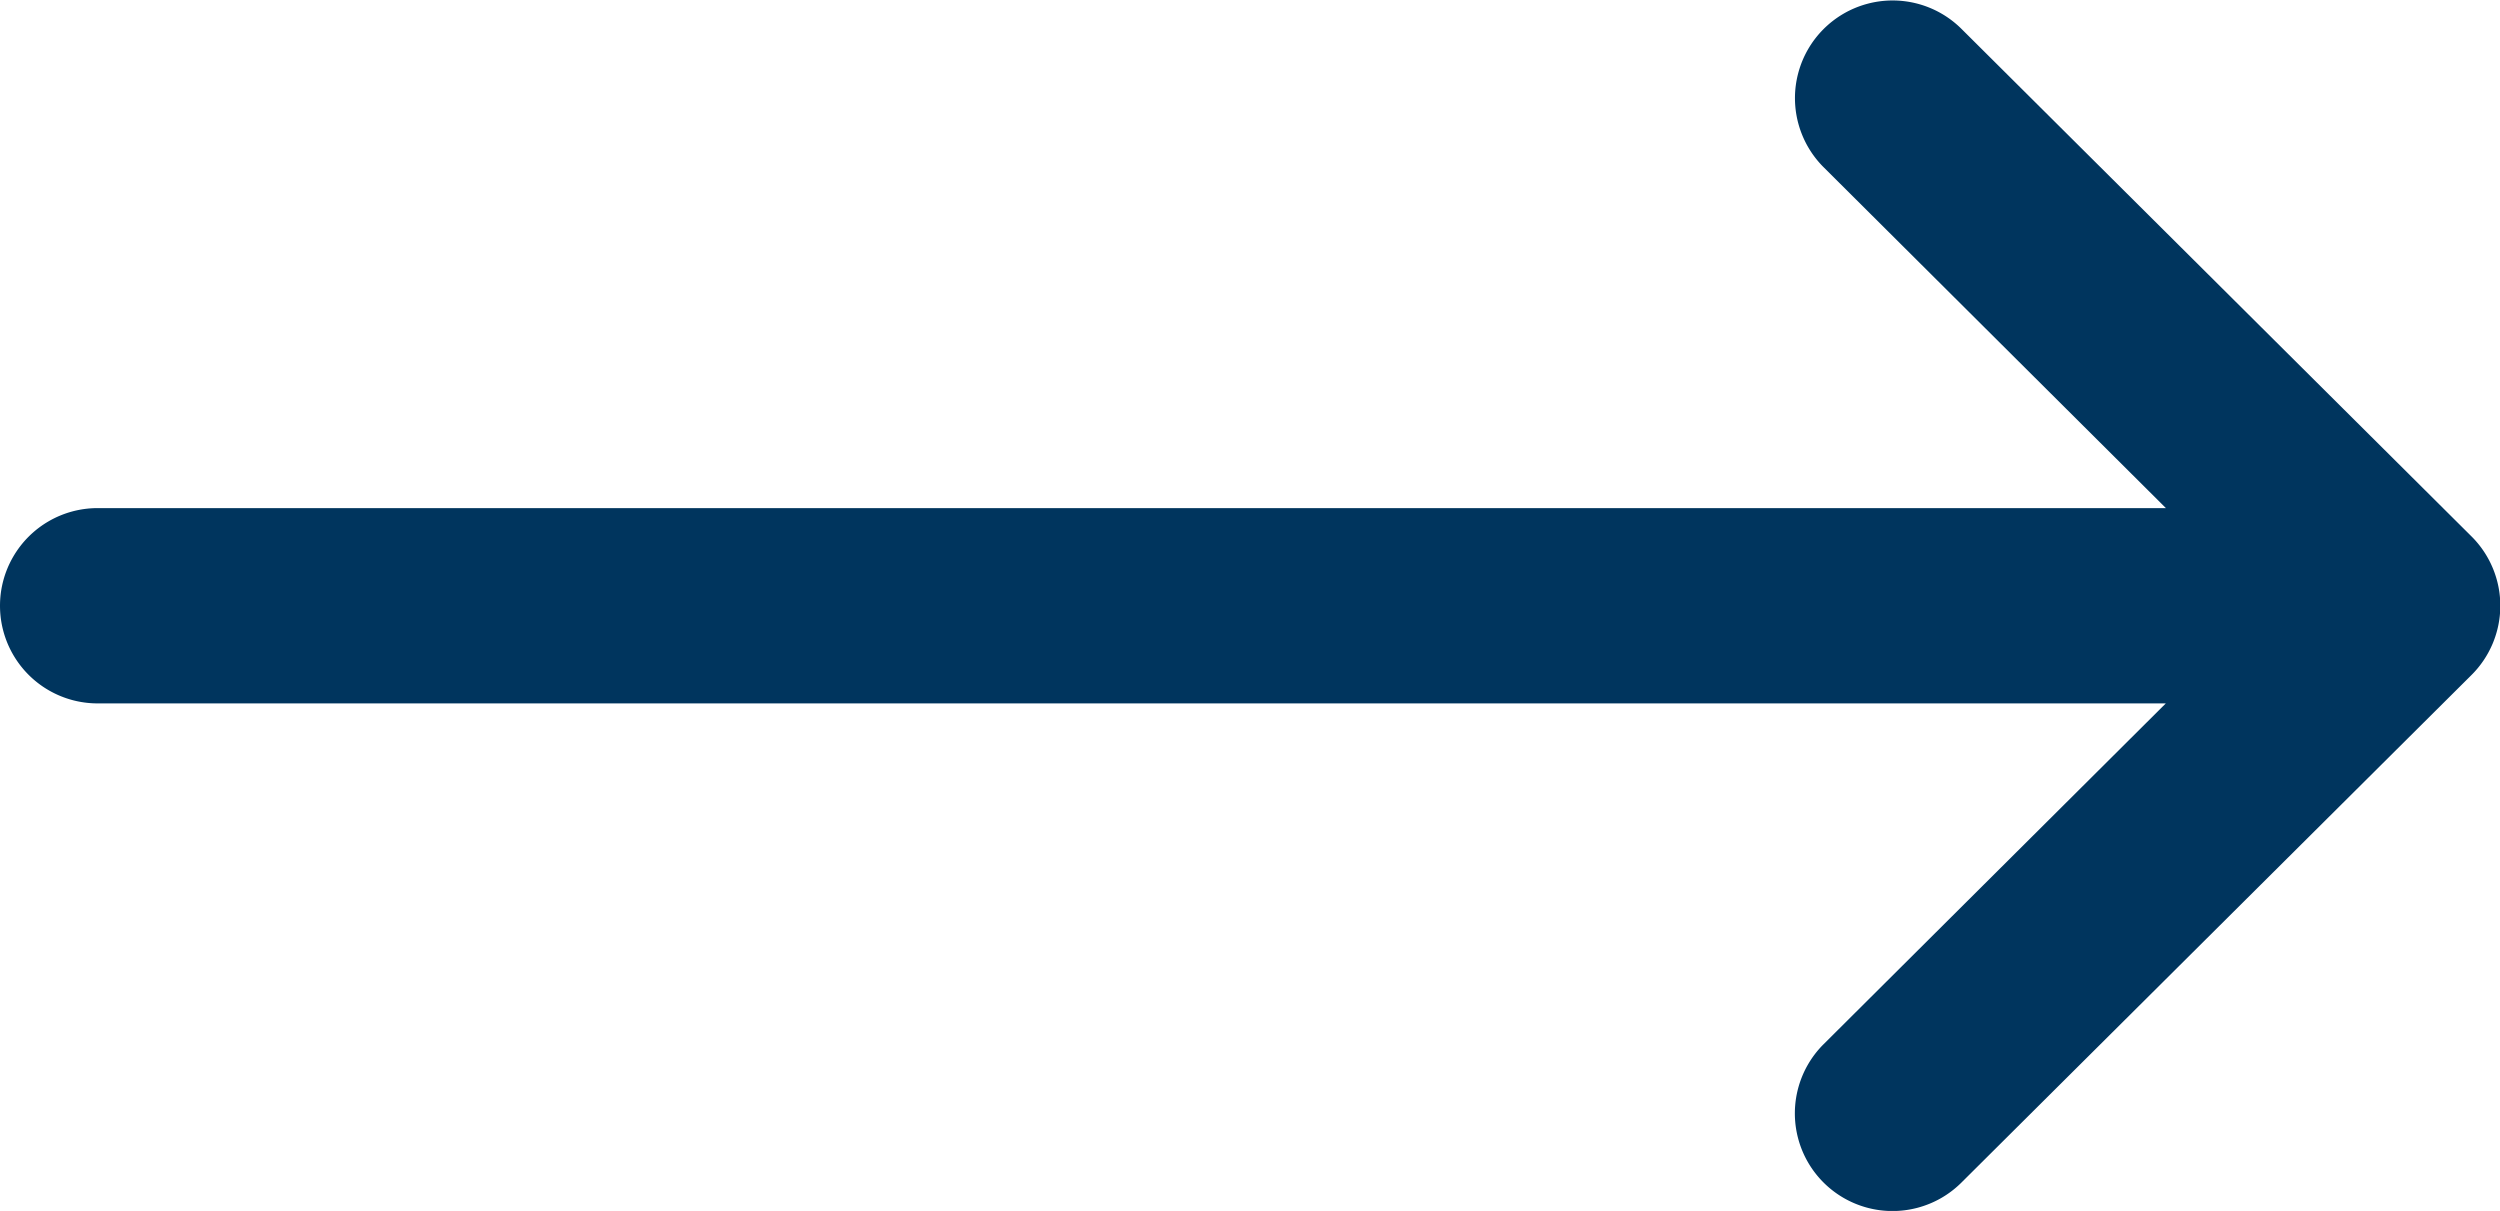
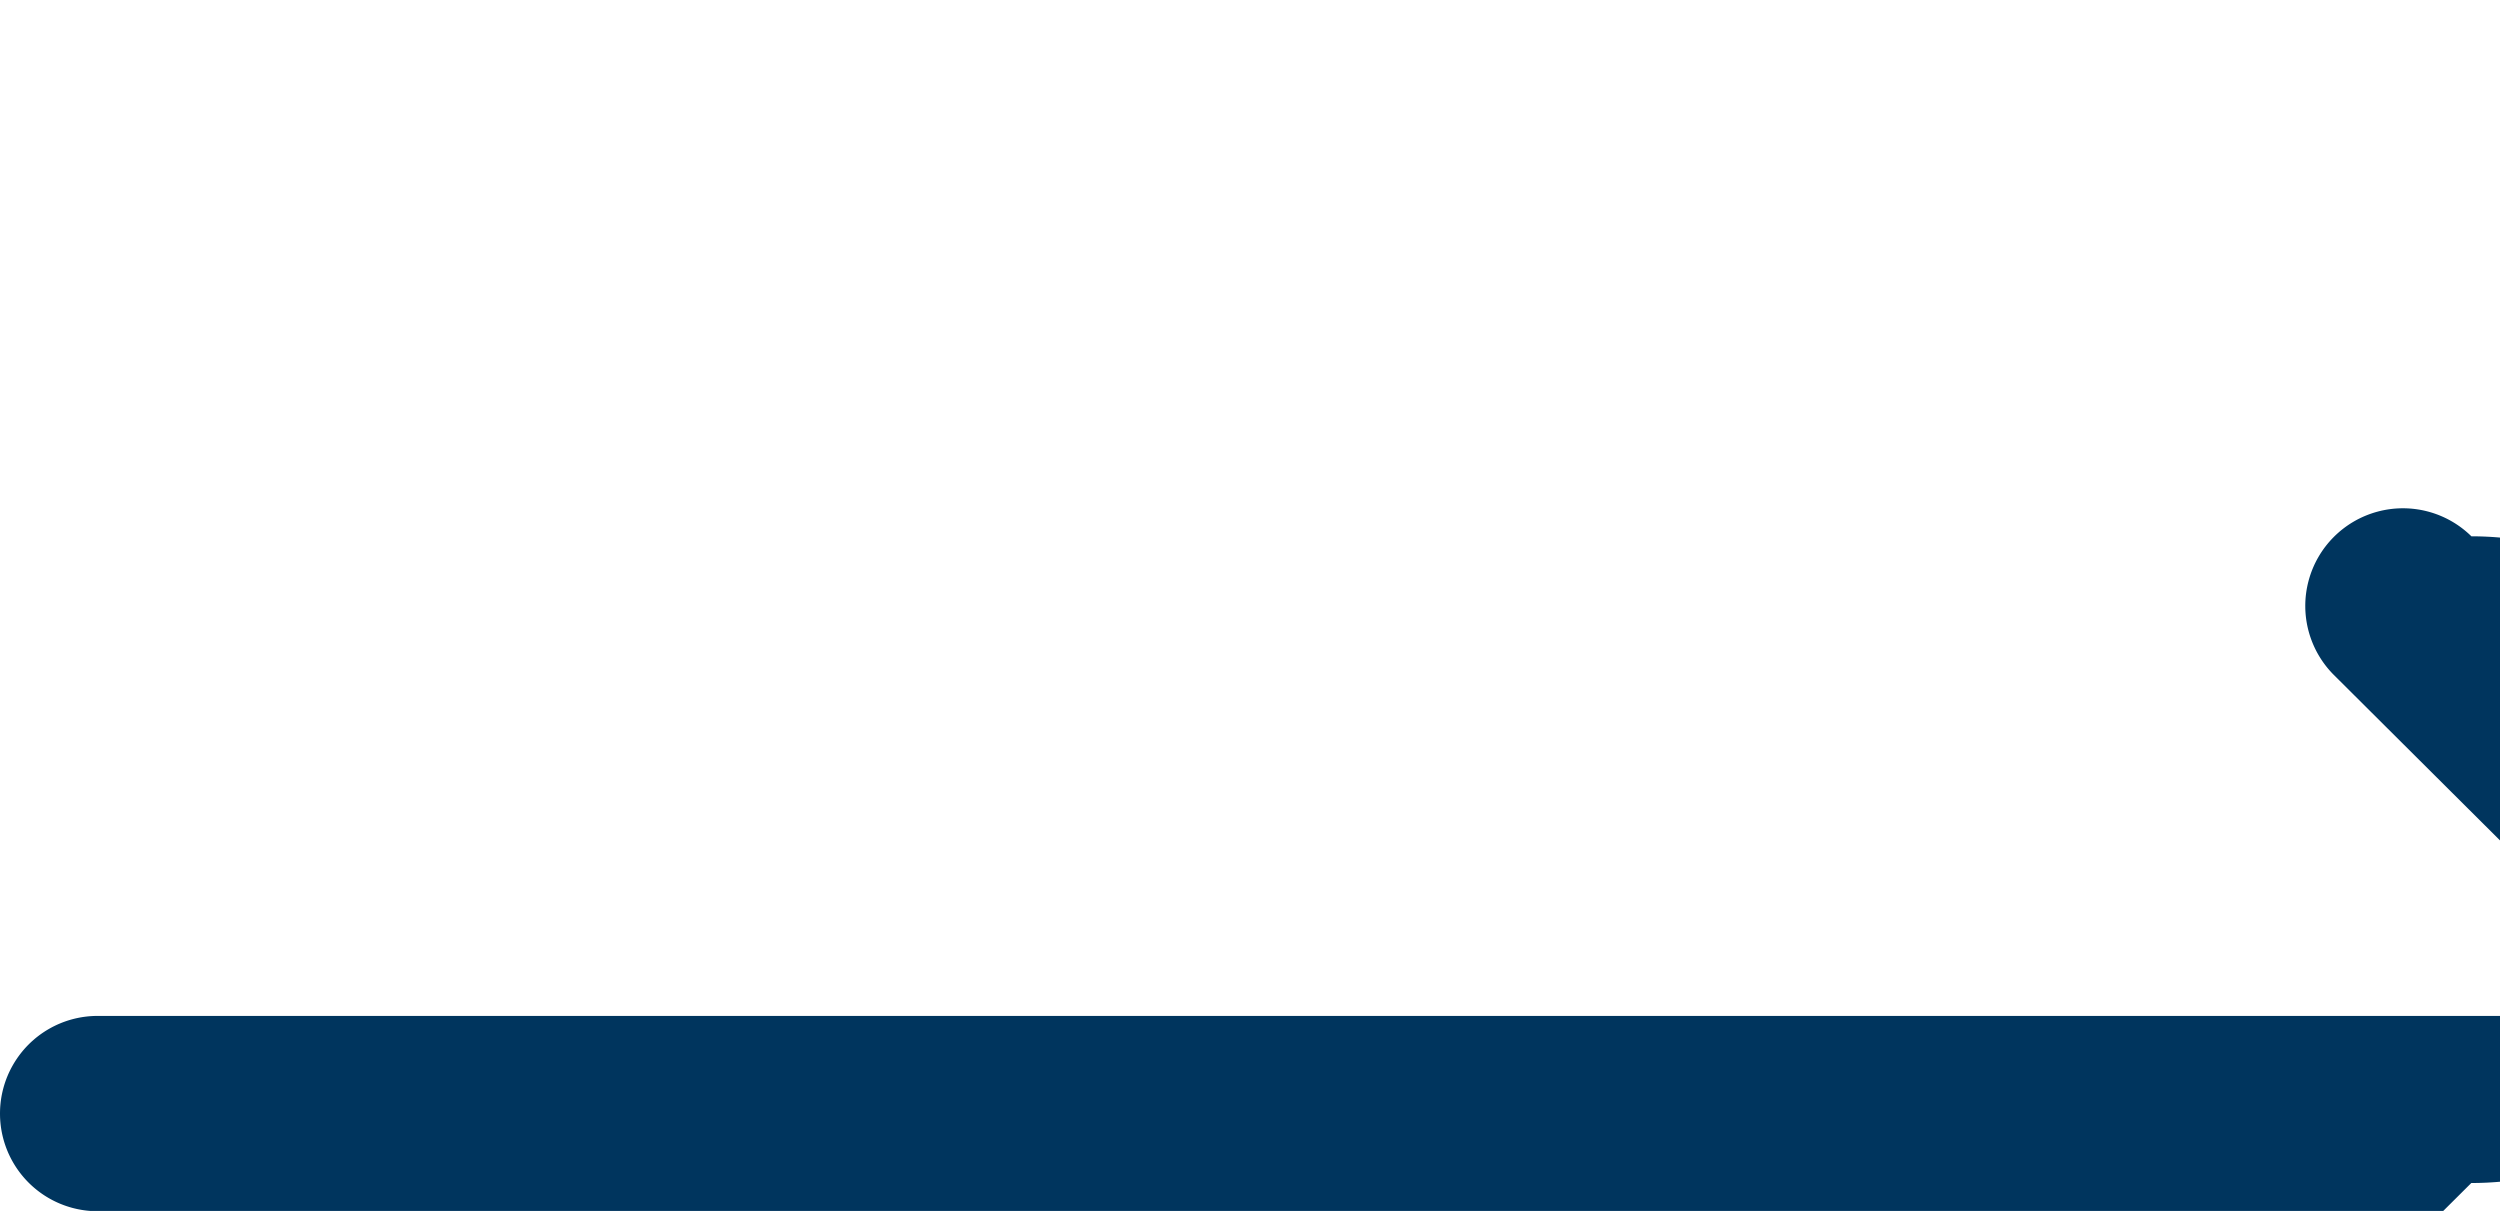
<svg xmlns="http://www.w3.org/2000/svg" width="24.911" height="12.066" viewBox="0 0 24.911 12.066">
  <g id="Icon-RightArrow" transform="translate(0 -132)">
    <g id="Group_7338" data-name="Group 7338" transform="translate(0 132)">
-       <path id="Path_16457" data-name="Path 16457" d="M24.626,137.344h0l-5.085-5.06a.973.973,0,0,0-1.373,1.379l3.414,3.4H.973a.973.973,0,1,0,0,1.946H21.581l-3.414,3.4a.973.973,0,0,0,1.373,1.379l5.085-5.06h0A.974.974,0,0,0,24.626,137.344Z" transform="translate(0 -132)" fill="#00355E" />
+       <path id="Path_16457" data-name="Path 16457" d="M24.626,137.344h0a.973.973,0,0,0-1.373,1.379l3.414,3.4H.973a.973.973,0,1,0,0,1.946H21.581l-3.414,3.4a.973.973,0,0,0,1.373,1.379l5.085-5.06h0A.974.974,0,0,0,24.626,137.344Z" transform="translate(0 -132)" fill="#00355E" />
    </g>
  </g>
</svg>